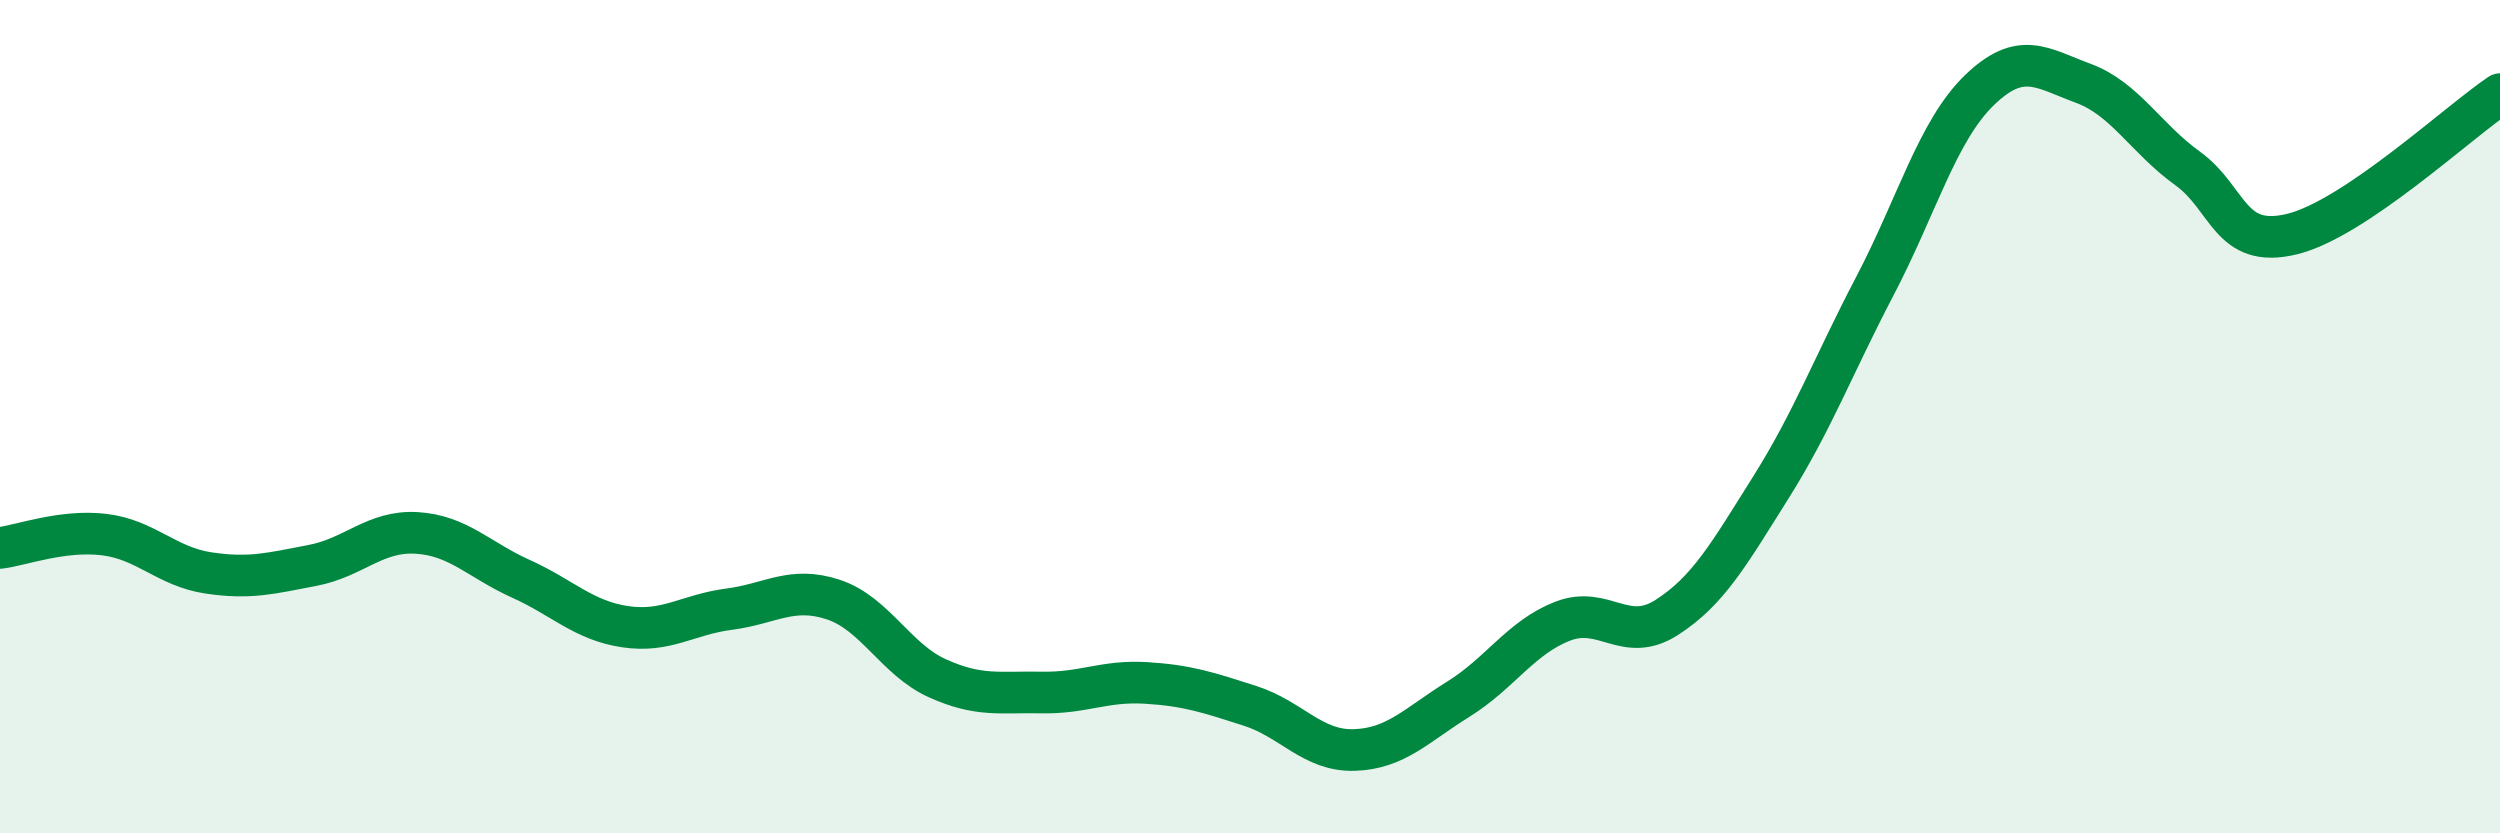
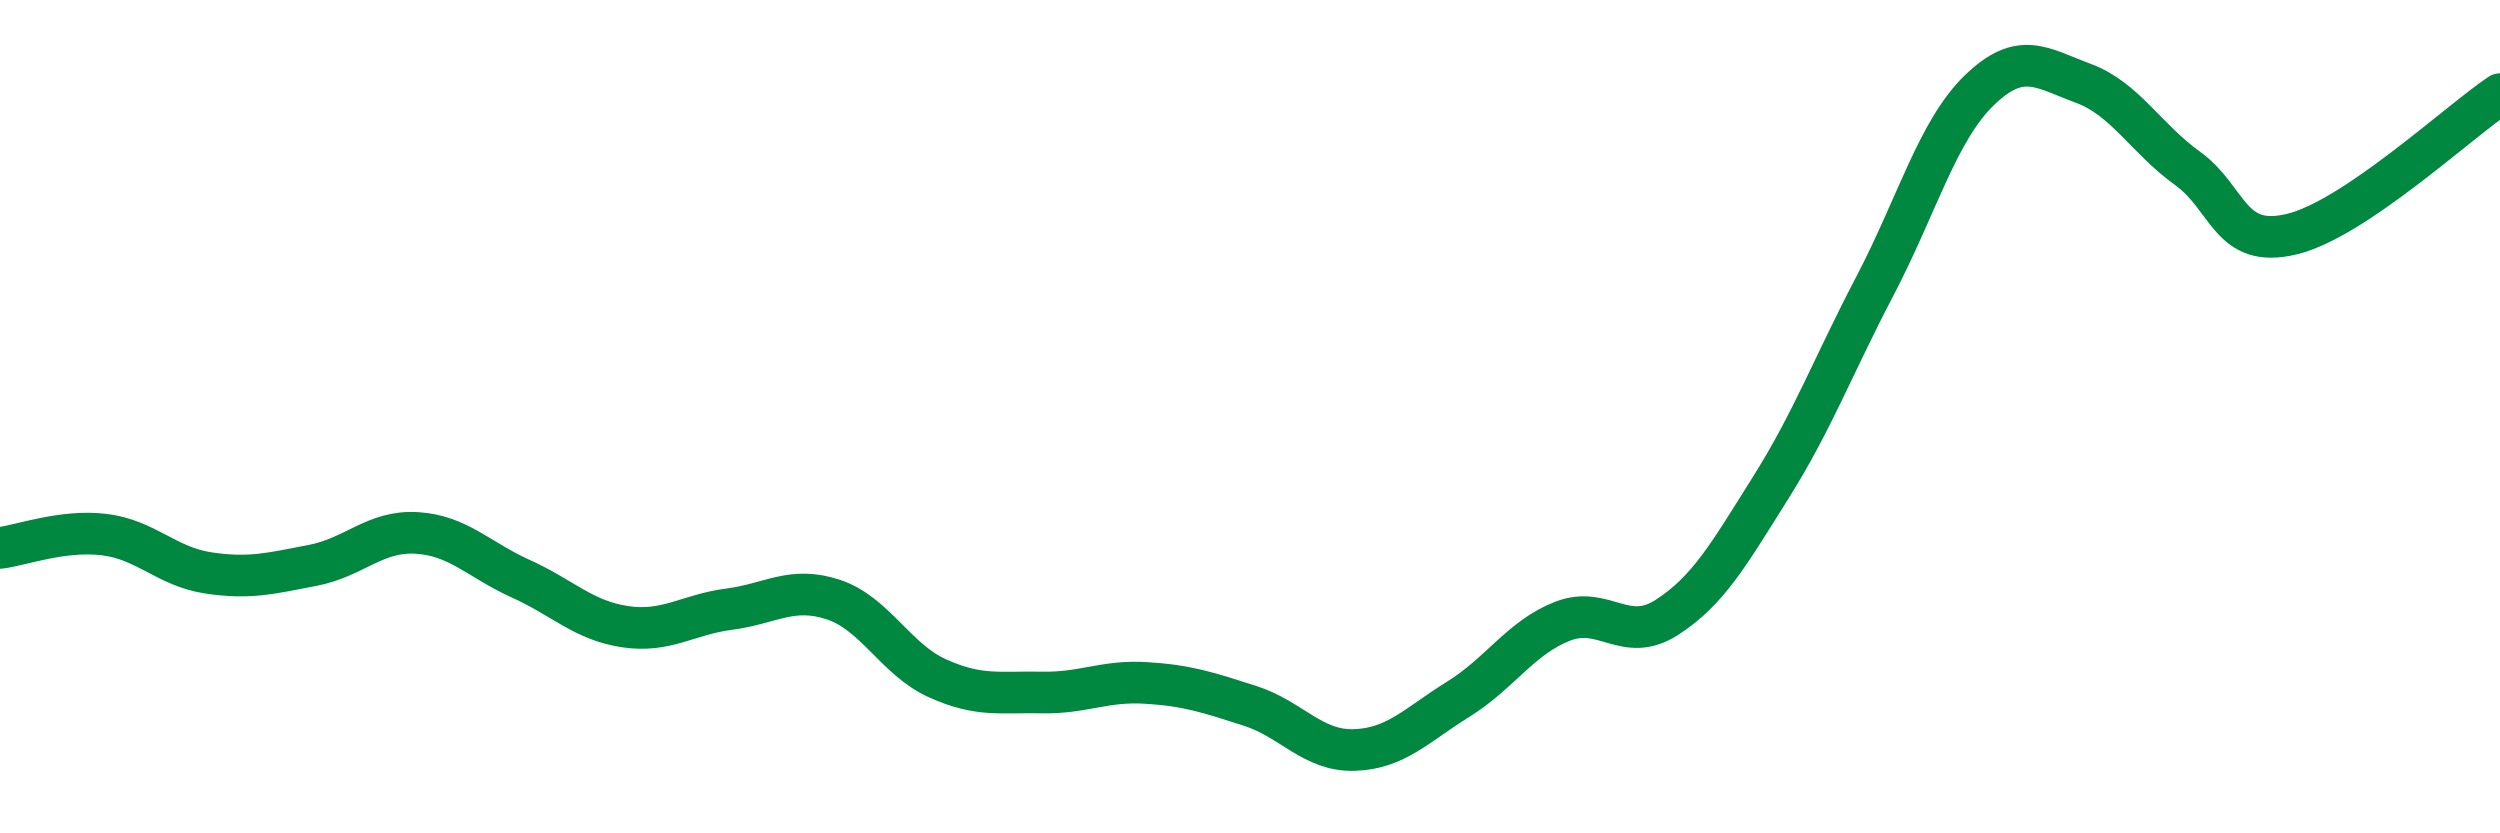
<svg xmlns="http://www.w3.org/2000/svg" width="60" height="20" viewBox="0 0 60 20">
-   <path d="M 0,13.15 C 0.5,13.09 1.5,12.71 2.5,12.83 C 3.5,12.95 4,13.6 5,13.75 C 6,13.9 6.5,13.76 7.5,13.57 C 8.5,13.38 9,12.73 10,12.79 C 11,12.85 11.5,13.44 12.5,13.89 C 13.5,14.34 14,14.89 15,15.04 C 16,15.19 16.5,14.75 17.5,14.62 C 18.5,14.49 19,14.06 20,14.39 C 21,14.72 21.5,15.83 22.5,16.28 C 23.5,16.73 24,16.6 25,16.62 C 26,16.64 26.5,16.33 27.5,16.39 C 28.5,16.45 29,16.62 30,16.94 C 31,17.26 31.5,18.03 32.5,18 C 33.5,17.97 34,17.4 35,16.78 C 36,16.16 36.5,15.3 37.5,14.91 C 38.5,14.52 39,15.46 40,14.82 C 41,14.18 41.5,13.29 42.5,11.7 C 43.5,10.11 44,8.77 45,6.86 C 46,4.95 46.5,3.14 47.5,2.17 C 48.5,1.2 49,1.63 50,2 C 51,2.37 51.5,3.32 52.5,4.04 C 53.5,4.76 53.5,5.98 55,5.62 C 56.5,5.26 59,2.93 60,2.26L60 20L0 20Z" fill="#008740" opacity="0.1" stroke-linecap="round" stroke-linejoin="round" />
  <path d="M 0,13.15 C 0.5,13.09 1.5,12.71 2.5,12.83 C 3.5,12.95 4,13.6 5,13.75 C 6,13.9 6.5,13.76 7.5,13.57 C 8.5,13.38 9,12.73 10,12.79 C 11,12.85 11.5,13.44 12.5,13.89 C 13.5,14.34 14,14.89 15,15.04 C 16,15.19 16.5,14.75 17.5,14.62 C 18.5,14.49 19,14.06 20,14.39 C 21,14.72 21.5,15.83 22.5,16.28 C 23.5,16.73 24,16.6 25,16.62 C 26,16.64 26.5,16.33 27.5,16.39 C 28.5,16.45 29,16.62 30,16.94 C 31,17.26 31.5,18.03 32.5,18 C 33.5,17.97 34,17.4 35,16.78 C 36,16.16 36.5,15.3 37.5,14.91 C 38.5,14.52 39,15.46 40,14.82 C 41,14.18 41.5,13.29 42.5,11.7 C 43.5,10.11 44,8.77 45,6.86 C 46,4.95 46.5,3.14 47.5,2.17 C 48.5,1.2 49,1.63 50,2 C 51,2.37 51.5,3.32 52.5,4.04 C 53.5,4.76 53.5,5.98 55,5.62 C 56.5,5.26 59,2.93 60,2.26" stroke="#008740" stroke-width="1" fill="none" stroke-linecap="round" stroke-linejoin="round" />
</svg>